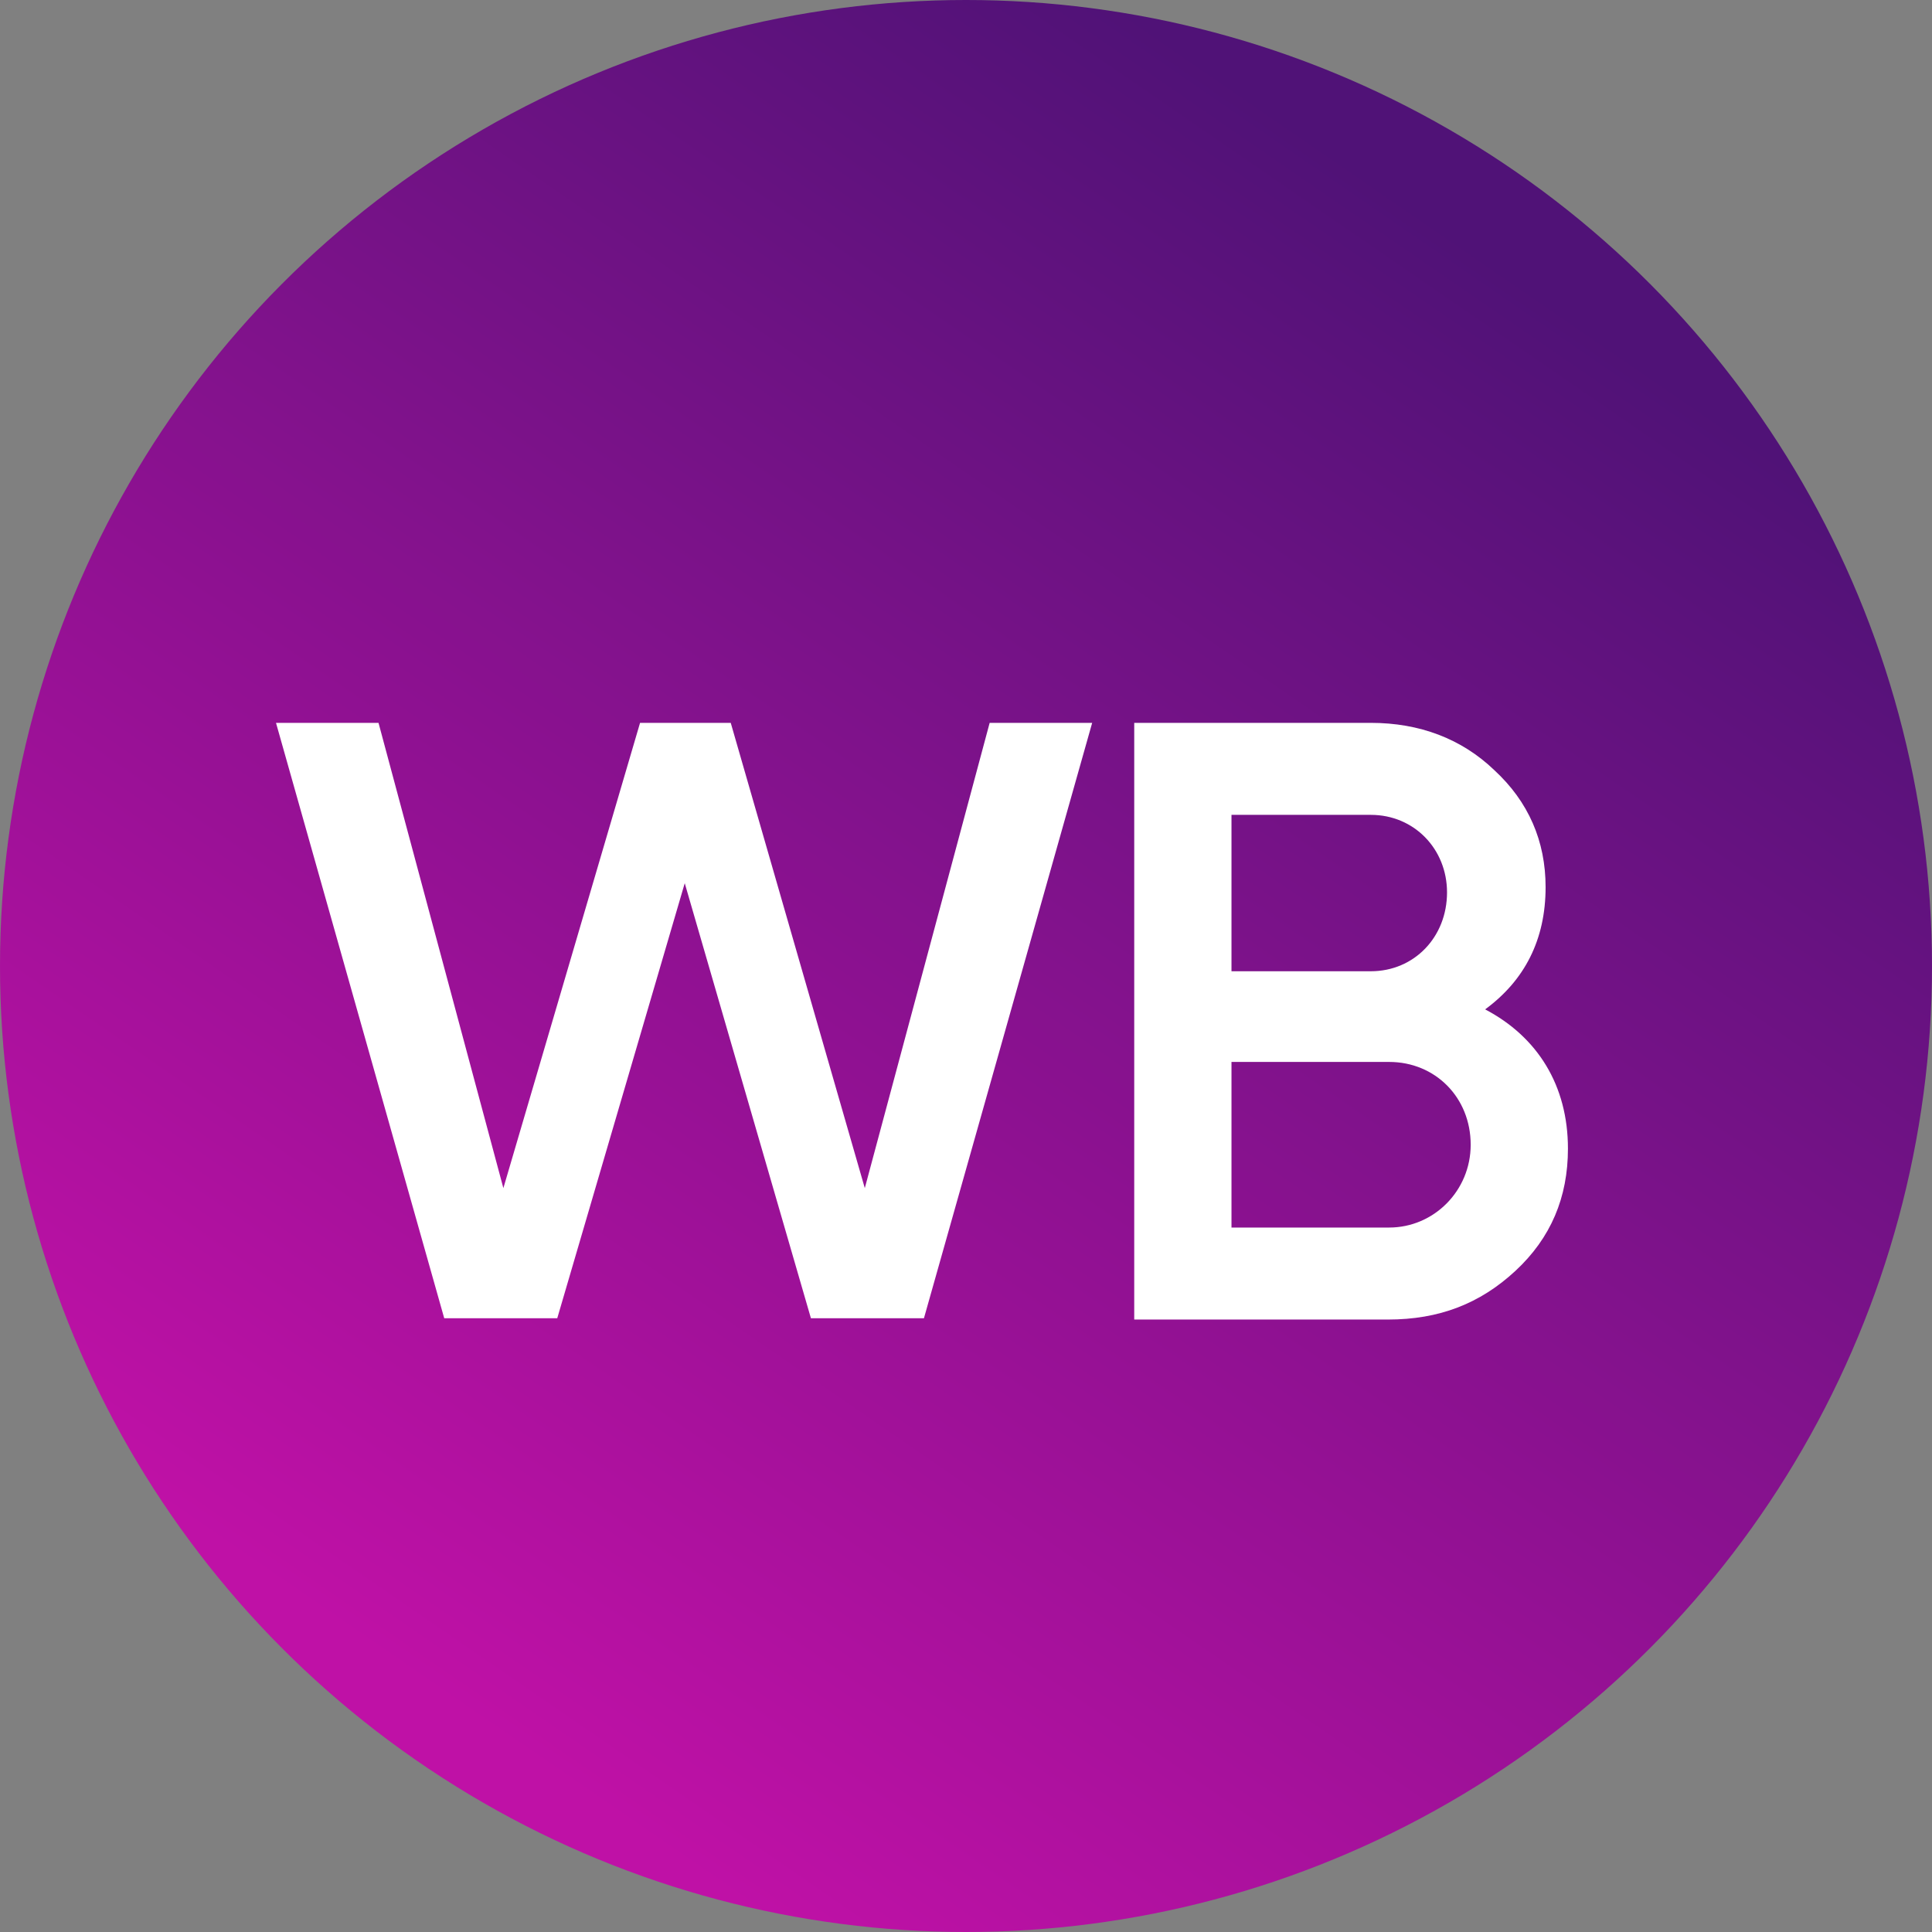
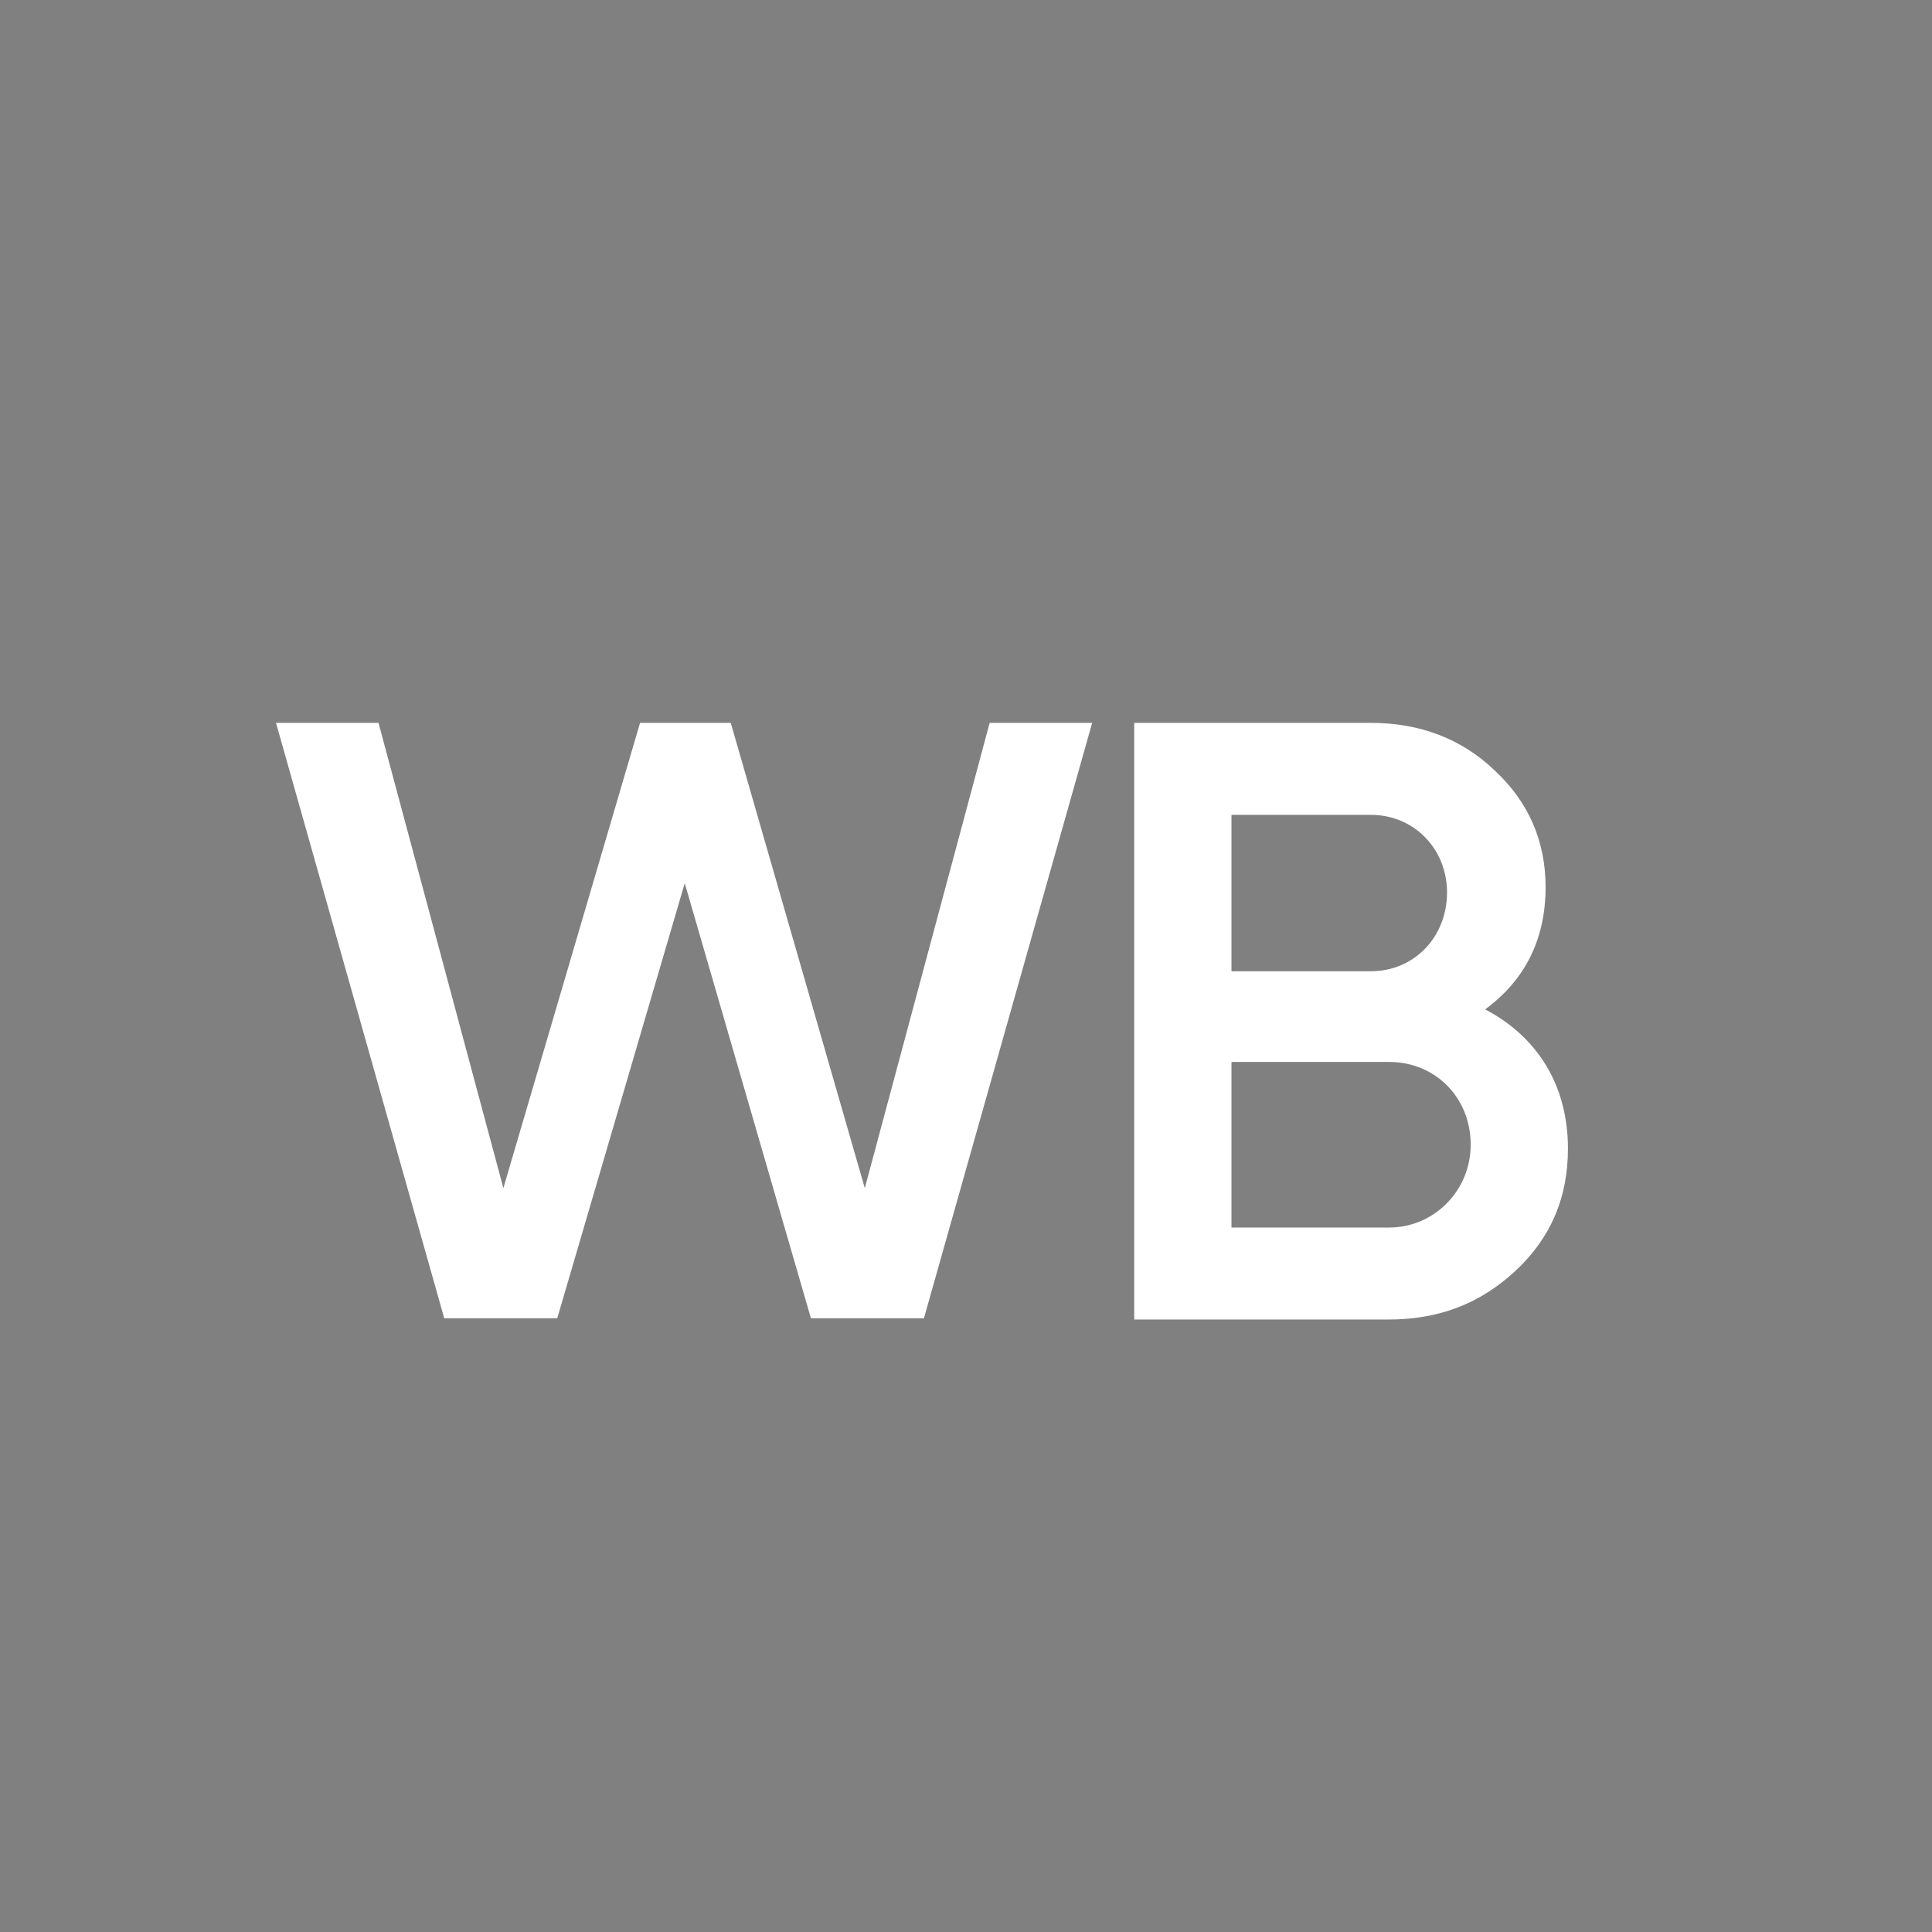
<svg xmlns="http://www.w3.org/2000/svg" width="147" height="147" viewBox="0 0 147 147" fill="none">
  <rect x="0" y="0" width="147" height="147" fill="#808080" stroke="none" />
-   <circle cx="73.5" cy="73.5" r="73.5" fill="url(#paint0_linear_22_83)" />
  <path d="M93.7 93.4H105.7C109.1 93.4 111.9 90.6 111.9 87.1C111.9 83.5 109.2 80.8 105.7 80.8H93.7V93.4ZM104.3 62H93.7V73.9H104.3C107.6 73.9 110.1 71.3 110.1 67.9C110.1 64.6 107.6 62 104.3 62ZM113 76.8C117 78.9 119.3 82.6 119.3 87.4C119.3 91.1 118 94.2 115.3 96.7C112.6 99.2 109.5 100.4 105.6 100.4H86.3V55H104.3C108 55 111.2 56.2 113.7 58.6C116.3 61 117.6 64 117.6 67.5C117.6 71.5 116 74.6 113 76.8ZM42.4 100.3H33.8L21 55H28.8L38.3 90.4L48.7 55H55.6L65.8 90.4L75.3 55H83.1L70.3 100.3H61.7L52.1 67.2L42.4 100.3Z" fill="white" />
  <defs>
    <linearGradient id="paint0_linear_22_83" x1="118.125" y1="22.969" x2="41.344" y2="134.531" gradientUnits="userSpaceOnUse">
      <stop stop-color="#501277" />
      <stop offset="1" stop-color="#BF11A6" />
    </linearGradient>
  </defs>
</svg>